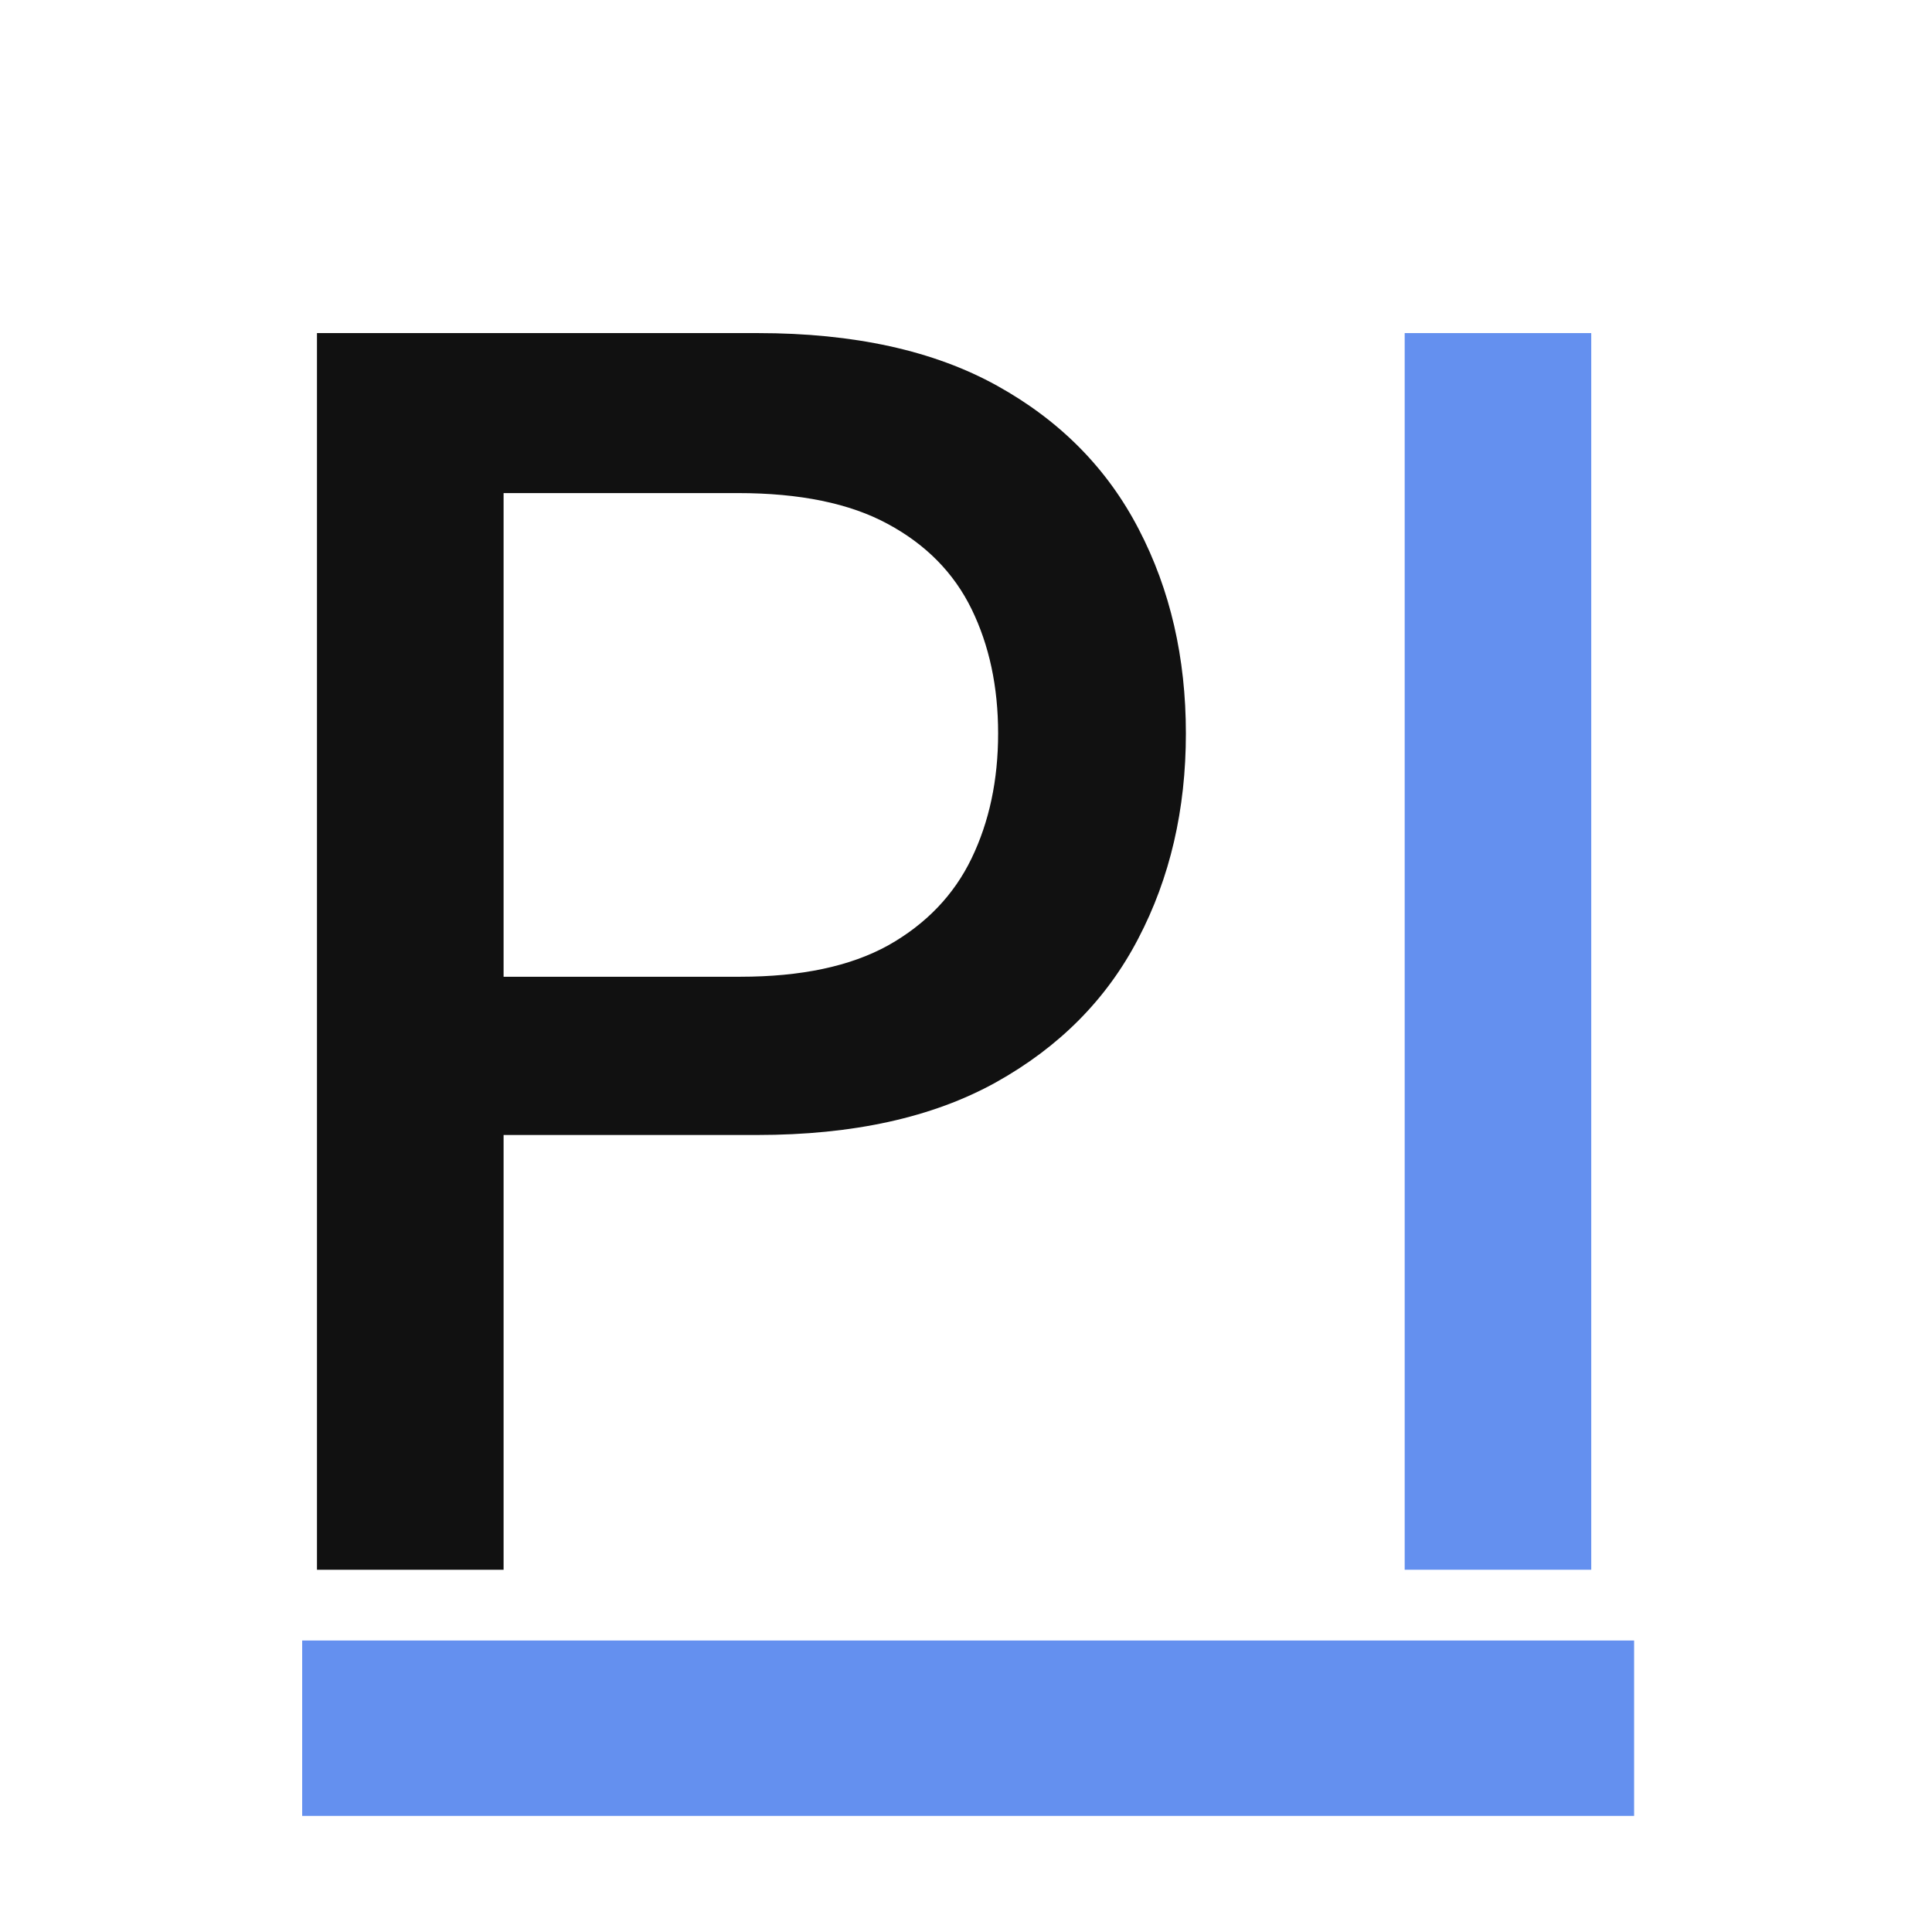
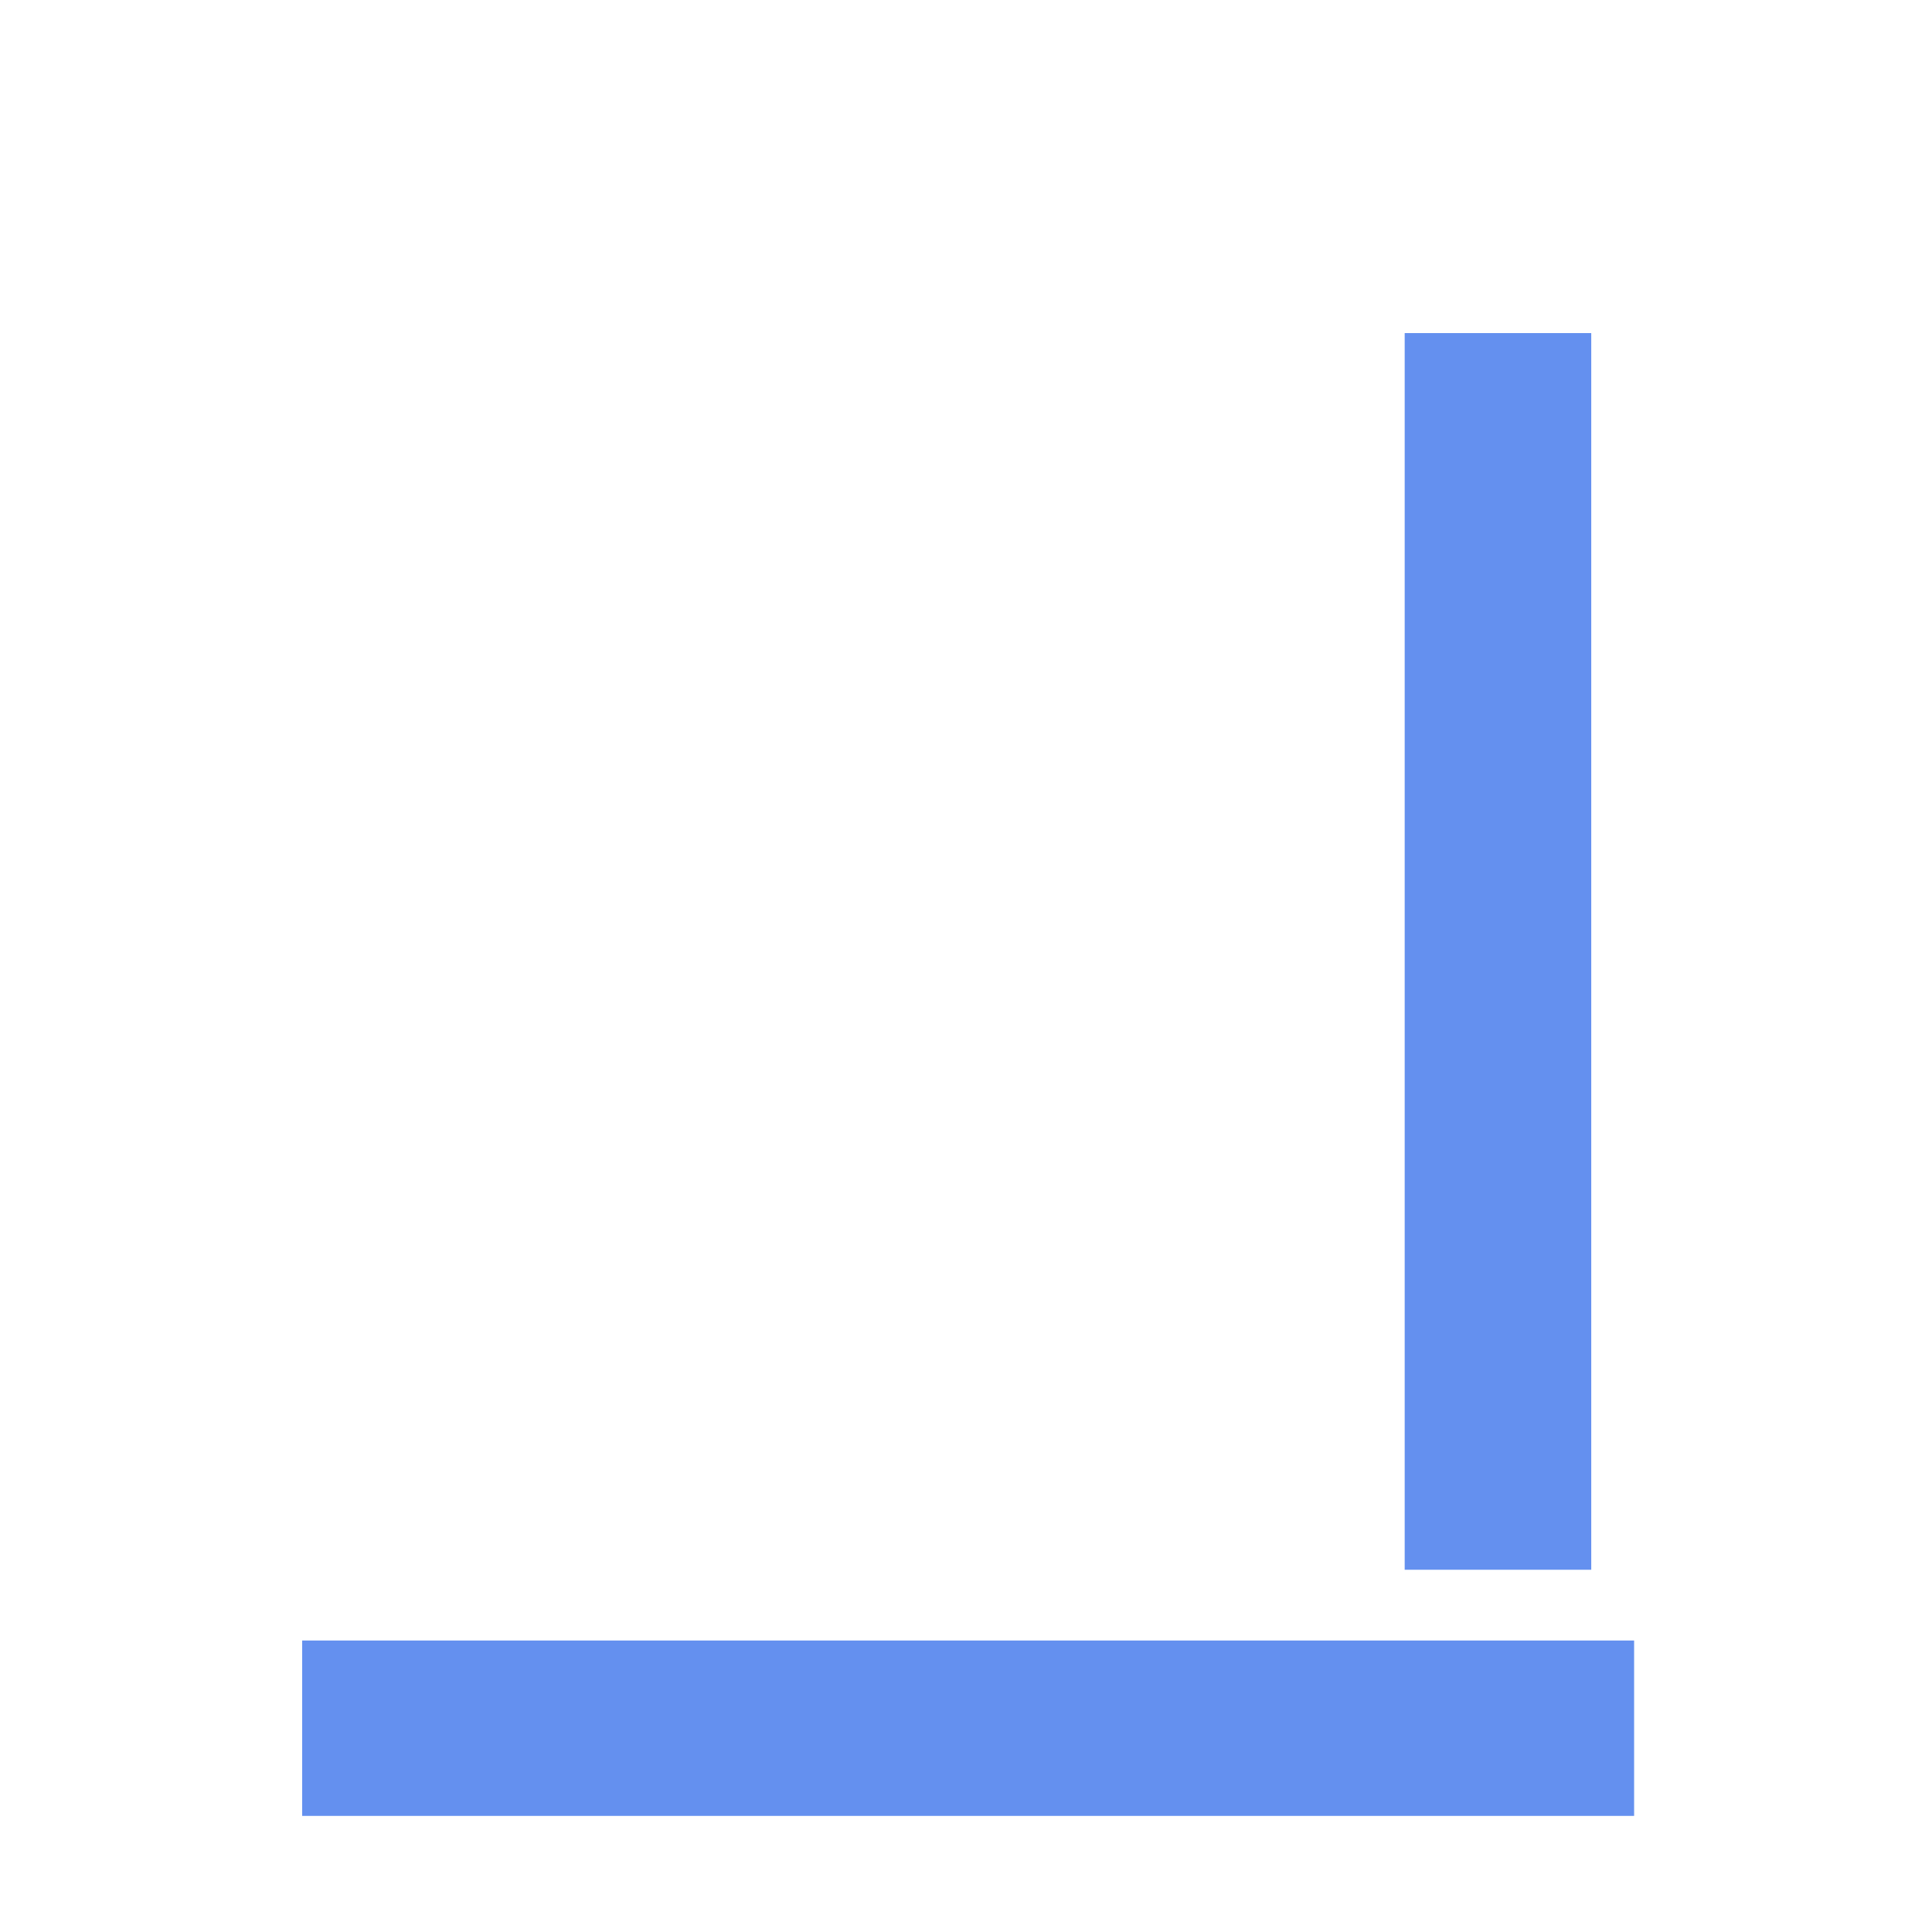
<svg xmlns="http://www.w3.org/2000/svg" width="32" height="32" viewBox="0 0 32 32" fill="none">
  <path fill-rule="evenodd" clip-rule="evenodd" d="M27.066 30.077H5.005V27.172H27.066V30.077Z" fill="#6490EF" />
-   <path d="M5.25 26V5.517H12.551C14.145 5.517 15.465 5.807 16.512 6.387C17.559 6.967 18.342 7.761 18.862 8.767C19.383 9.768 19.642 10.894 19.642 12.148C19.642 13.408 19.379 14.542 18.852 15.548C18.332 16.549 17.546 17.342 16.492 17.929C15.445 18.509 14.128 18.799 12.541 18.799H7.521V16.178H12.261C13.268 16.178 14.085 16.005 14.712 15.658C15.338 15.305 15.799 14.825 16.092 14.218C16.385 13.611 16.532 12.921 16.532 12.148C16.532 11.374 16.385 10.688 16.092 10.088C15.799 9.488 15.335 9.017 14.702 8.677C14.075 8.337 13.248 8.167 12.221 8.167H8.341V26H5.25Z" fill="#111111" />
  <path d="M26.356 5.517V26H23.266V5.517H26.356Z" fill="#6490EF" />
</svg>